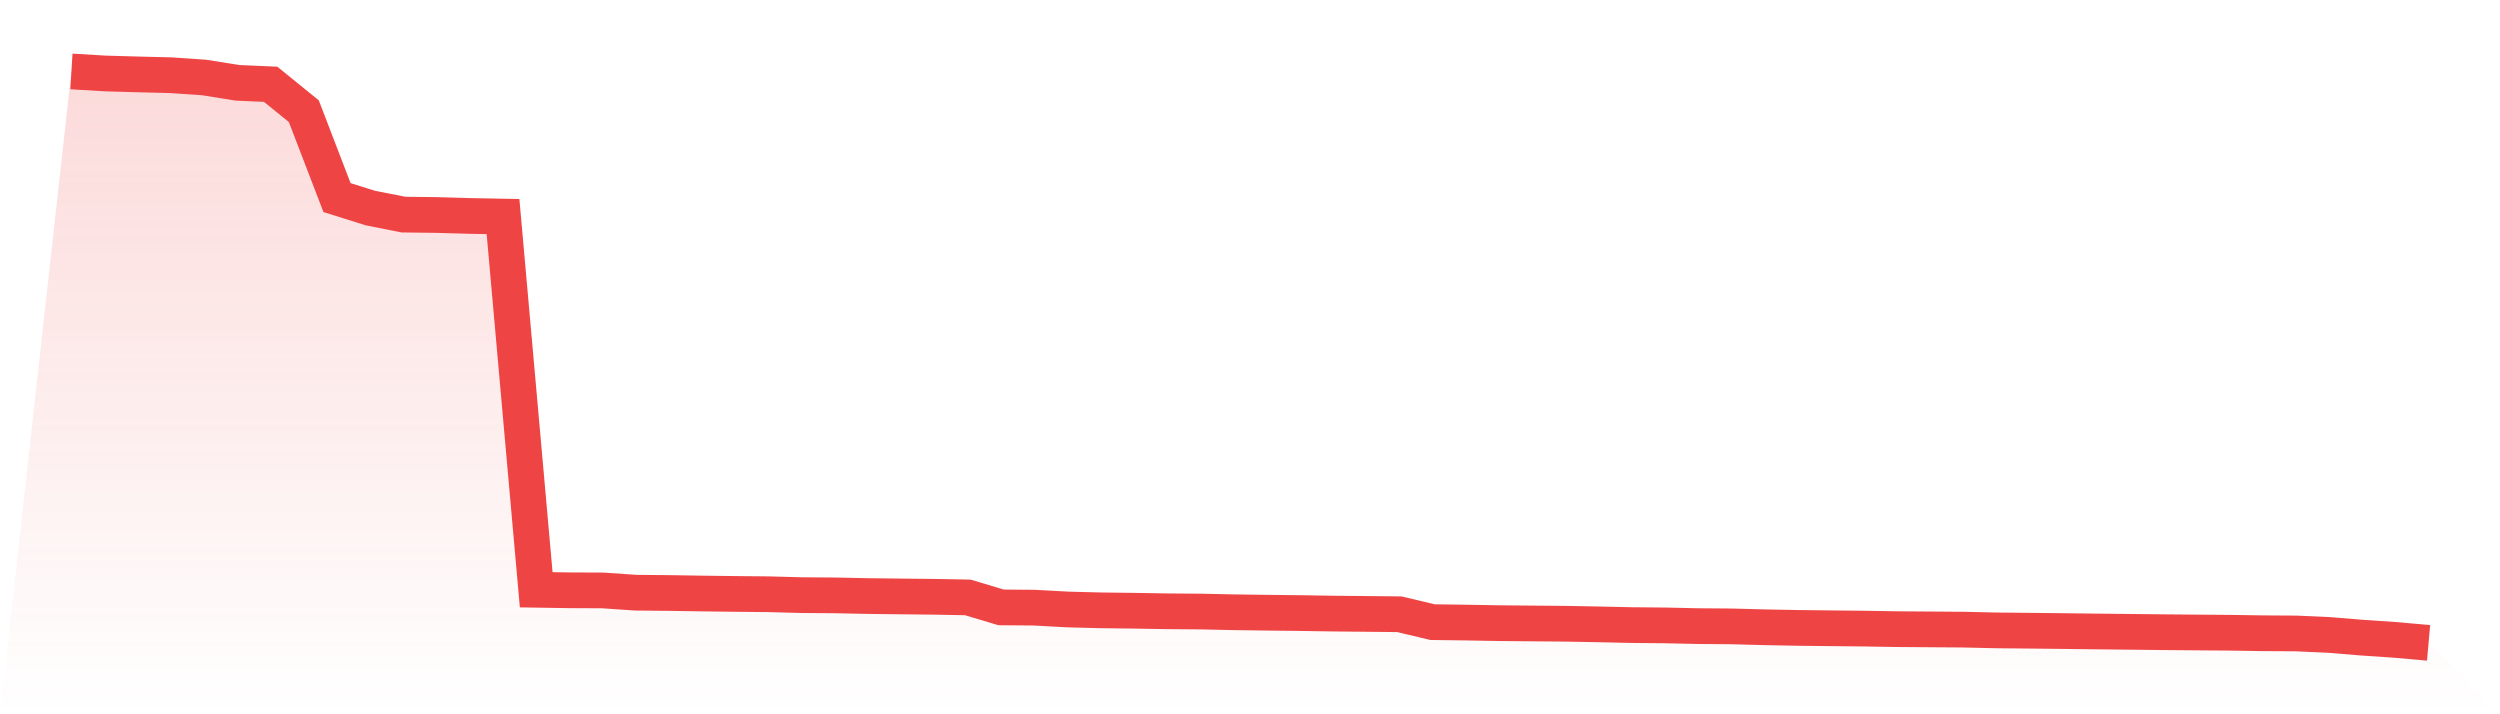
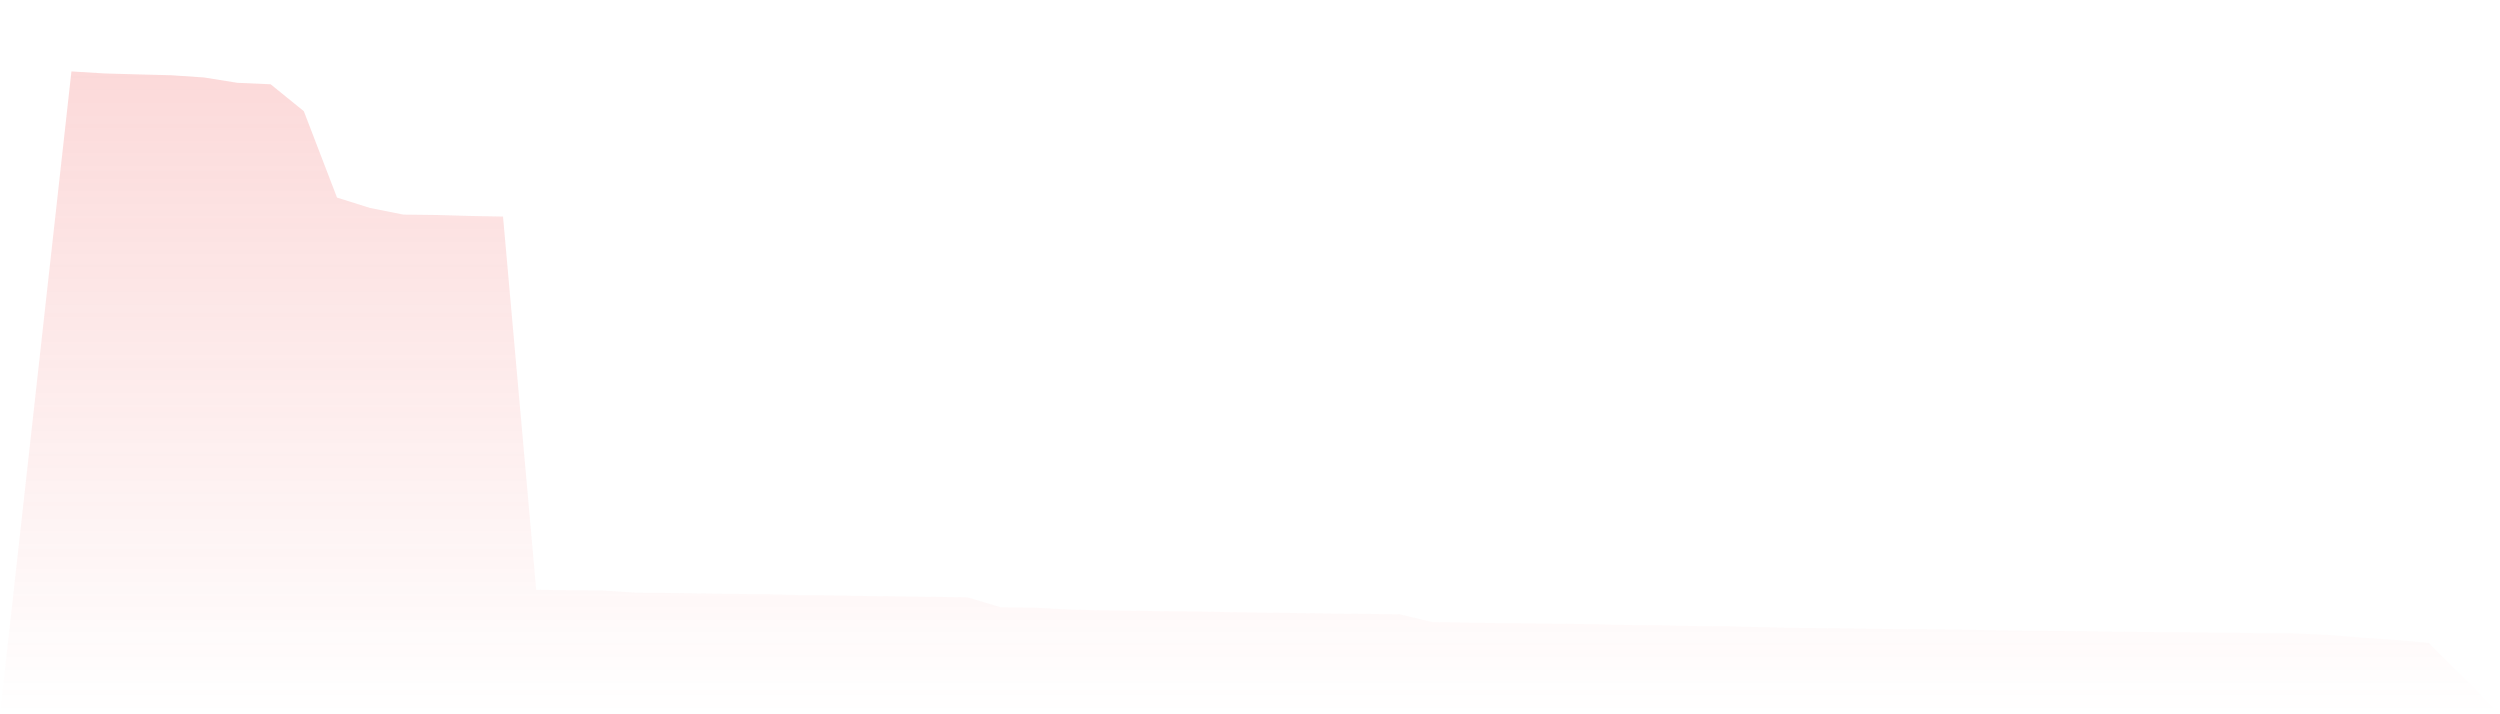
<svg xmlns="http://www.w3.org/2000/svg" viewBox="0 0 140 40">
  <defs>
    <linearGradient id="gradient" x1="0" x2="0" y1="0" y2="1">
      <stop offset="0%" stop-color="#ef4444" stop-opacity="0.2" />
      <stop offset="100%" stop-color="#ef4444" stop-opacity="0" />
    </linearGradient>
  </defs>
  <path d="M4,4 L4,4 L5.859,4.113 L7.718,4.166 L9.577,4.213 L11.437,4.34 L13.296,4.638 L15.155,4.719 L17.014,6.227 L18.873,11.065 L20.732,11.649 L22.592,12.018 L24.451,12.04 L26.31,12.093 L28.169,12.128 L30.028,33.027 L31.887,33.056 L33.746,33.064 L35.606,33.191 L37.465,33.208 L39.324,33.237 L41.183,33.26 L43.042,33.278 L44.901,33.328 L46.761,33.341 L48.62,33.38 L50.479,33.401 L52.338,33.421 L54.197,33.455 L56.056,34.013 L57.915,34.029 L59.775,34.13 L61.634,34.179 L63.493,34.201 L65.352,34.232 L67.211,34.246 L69.07,34.286 L70.93,34.311 L72.789,34.332 L74.648,34.361 L76.507,34.379 L78.366,34.398 L80.225,34.84 L82.085,34.864 L83.944,34.897 L85.803,34.914 L87.662,34.93 L89.521,34.964 L91.38,35.005 L93.239,35.022 L95.099,35.063 L96.958,35.077 L98.817,35.127 L100.676,35.162 L102.535,35.183 L104.394,35.202 L106.254,35.233 L108.113,35.246 L109.972,35.26 L111.831,35.302 L113.69,35.32 L115.549,35.34 L117.408,35.363 L119.268,35.382 L121.127,35.403 L122.986,35.419 L124.845,35.433 L126.704,35.462 L128.563,35.473 L130.423,35.557 L132.282,35.709 L134.141,35.835 L136,36 L140,40 L0,40 z" fill="url(#gradient)" />
-   <path d="M4,4 L4,4 L5.859,4.113 L7.718,4.166 L9.577,4.213 L11.437,4.34 L13.296,4.638 L15.155,4.719 L17.014,6.227 L18.873,11.065 L20.732,11.649 L22.592,12.018 L24.451,12.04 L26.31,12.093 L28.169,12.128 L30.028,33.027 L31.887,33.056 L33.746,33.064 L35.606,33.191 L37.465,33.208 L39.324,33.237 L41.183,33.26 L43.042,33.278 L44.901,33.328 L46.761,33.341 L48.62,33.38 L50.479,33.401 L52.338,33.421 L54.197,33.455 L56.056,34.013 L57.915,34.029 L59.775,34.13 L61.634,34.179 L63.493,34.201 L65.352,34.232 L67.211,34.246 L69.07,34.286 L70.93,34.311 L72.789,34.332 L74.648,34.361 L76.507,34.379 L78.366,34.398 L80.225,34.84 L82.085,34.864 L83.944,34.897 L85.803,34.914 L87.662,34.93 L89.521,34.964 L91.38,35.005 L93.239,35.022 L95.099,35.063 L96.958,35.077 L98.817,35.127 L100.676,35.162 L102.535,35.183 L104.394,35.202 L106.254,35.233 L108.113,35.246 L109.972,35.26 L111.831,35.302 L113.69,35.32 L115.549,35.34 L117.408,35.363 L119.268,35.382 L121.127,35.403 L122.986,35.419 L124.845,35.433 L126.704,35.462 L128.563,35.473 L130.423,35.557 L132.282,35.709 L134.141,35.835 L136,36" fill="none" stroke="#ef4444" stroke-width="2" />
</svg>